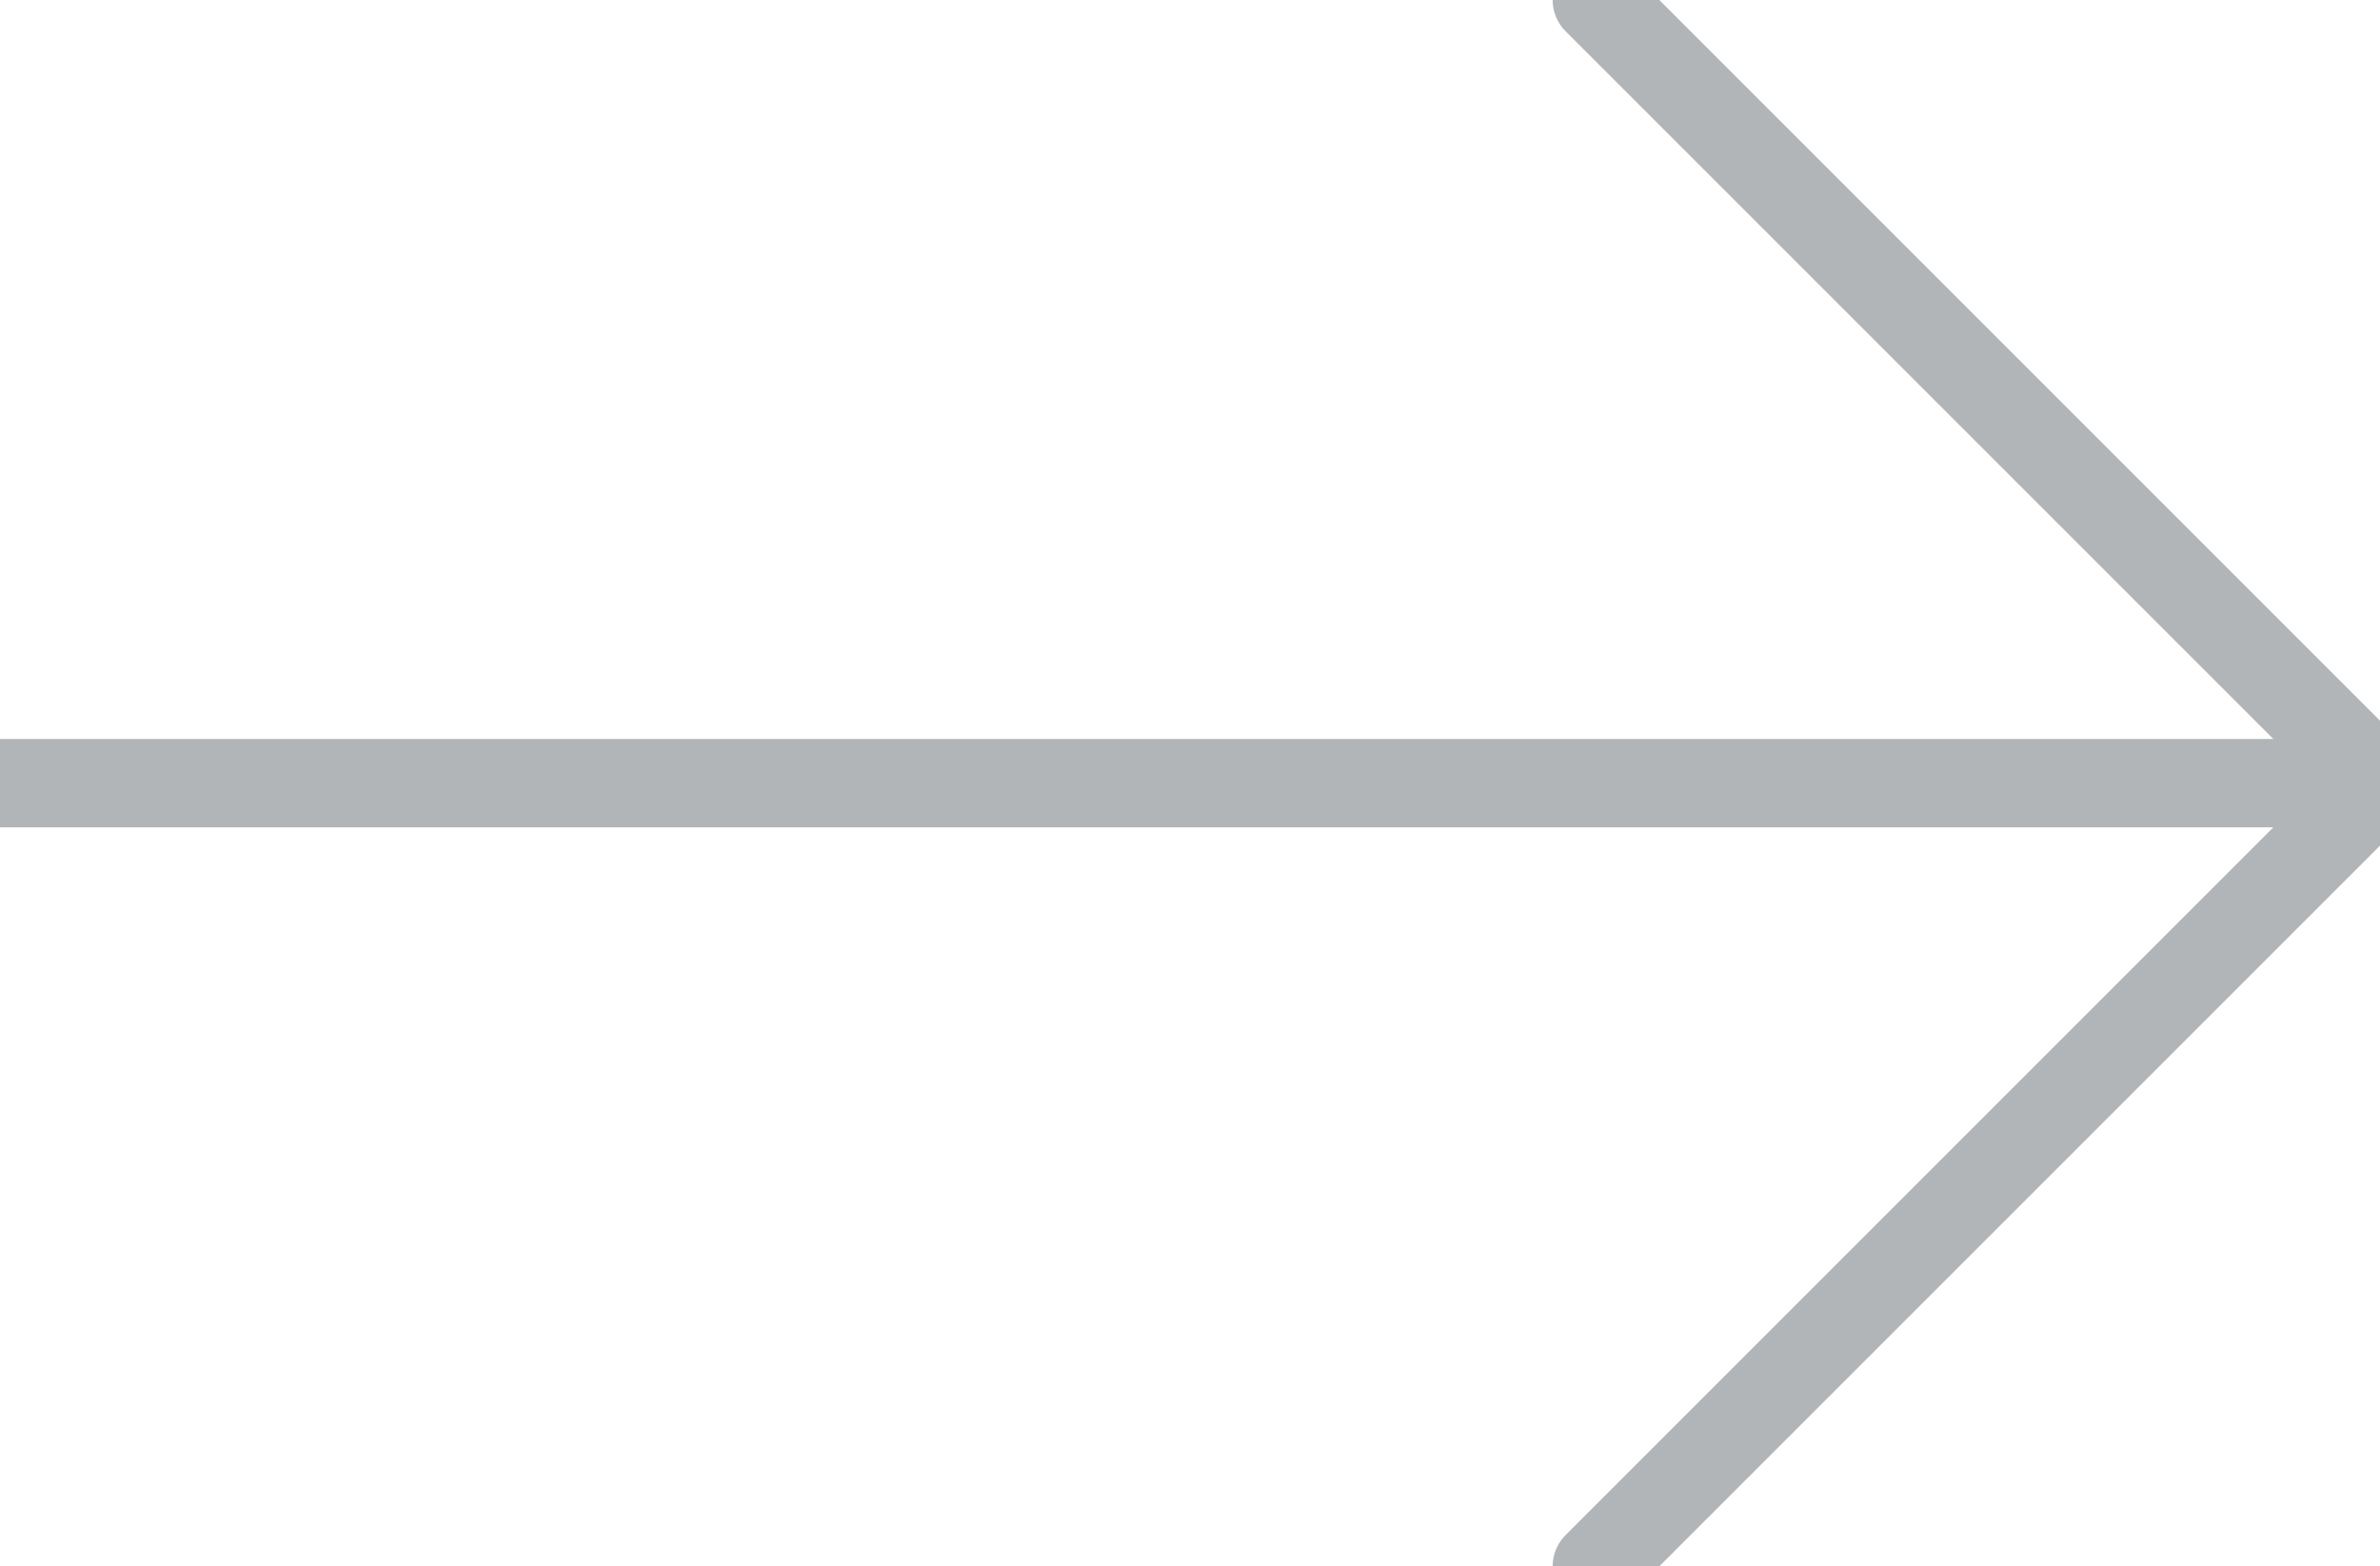
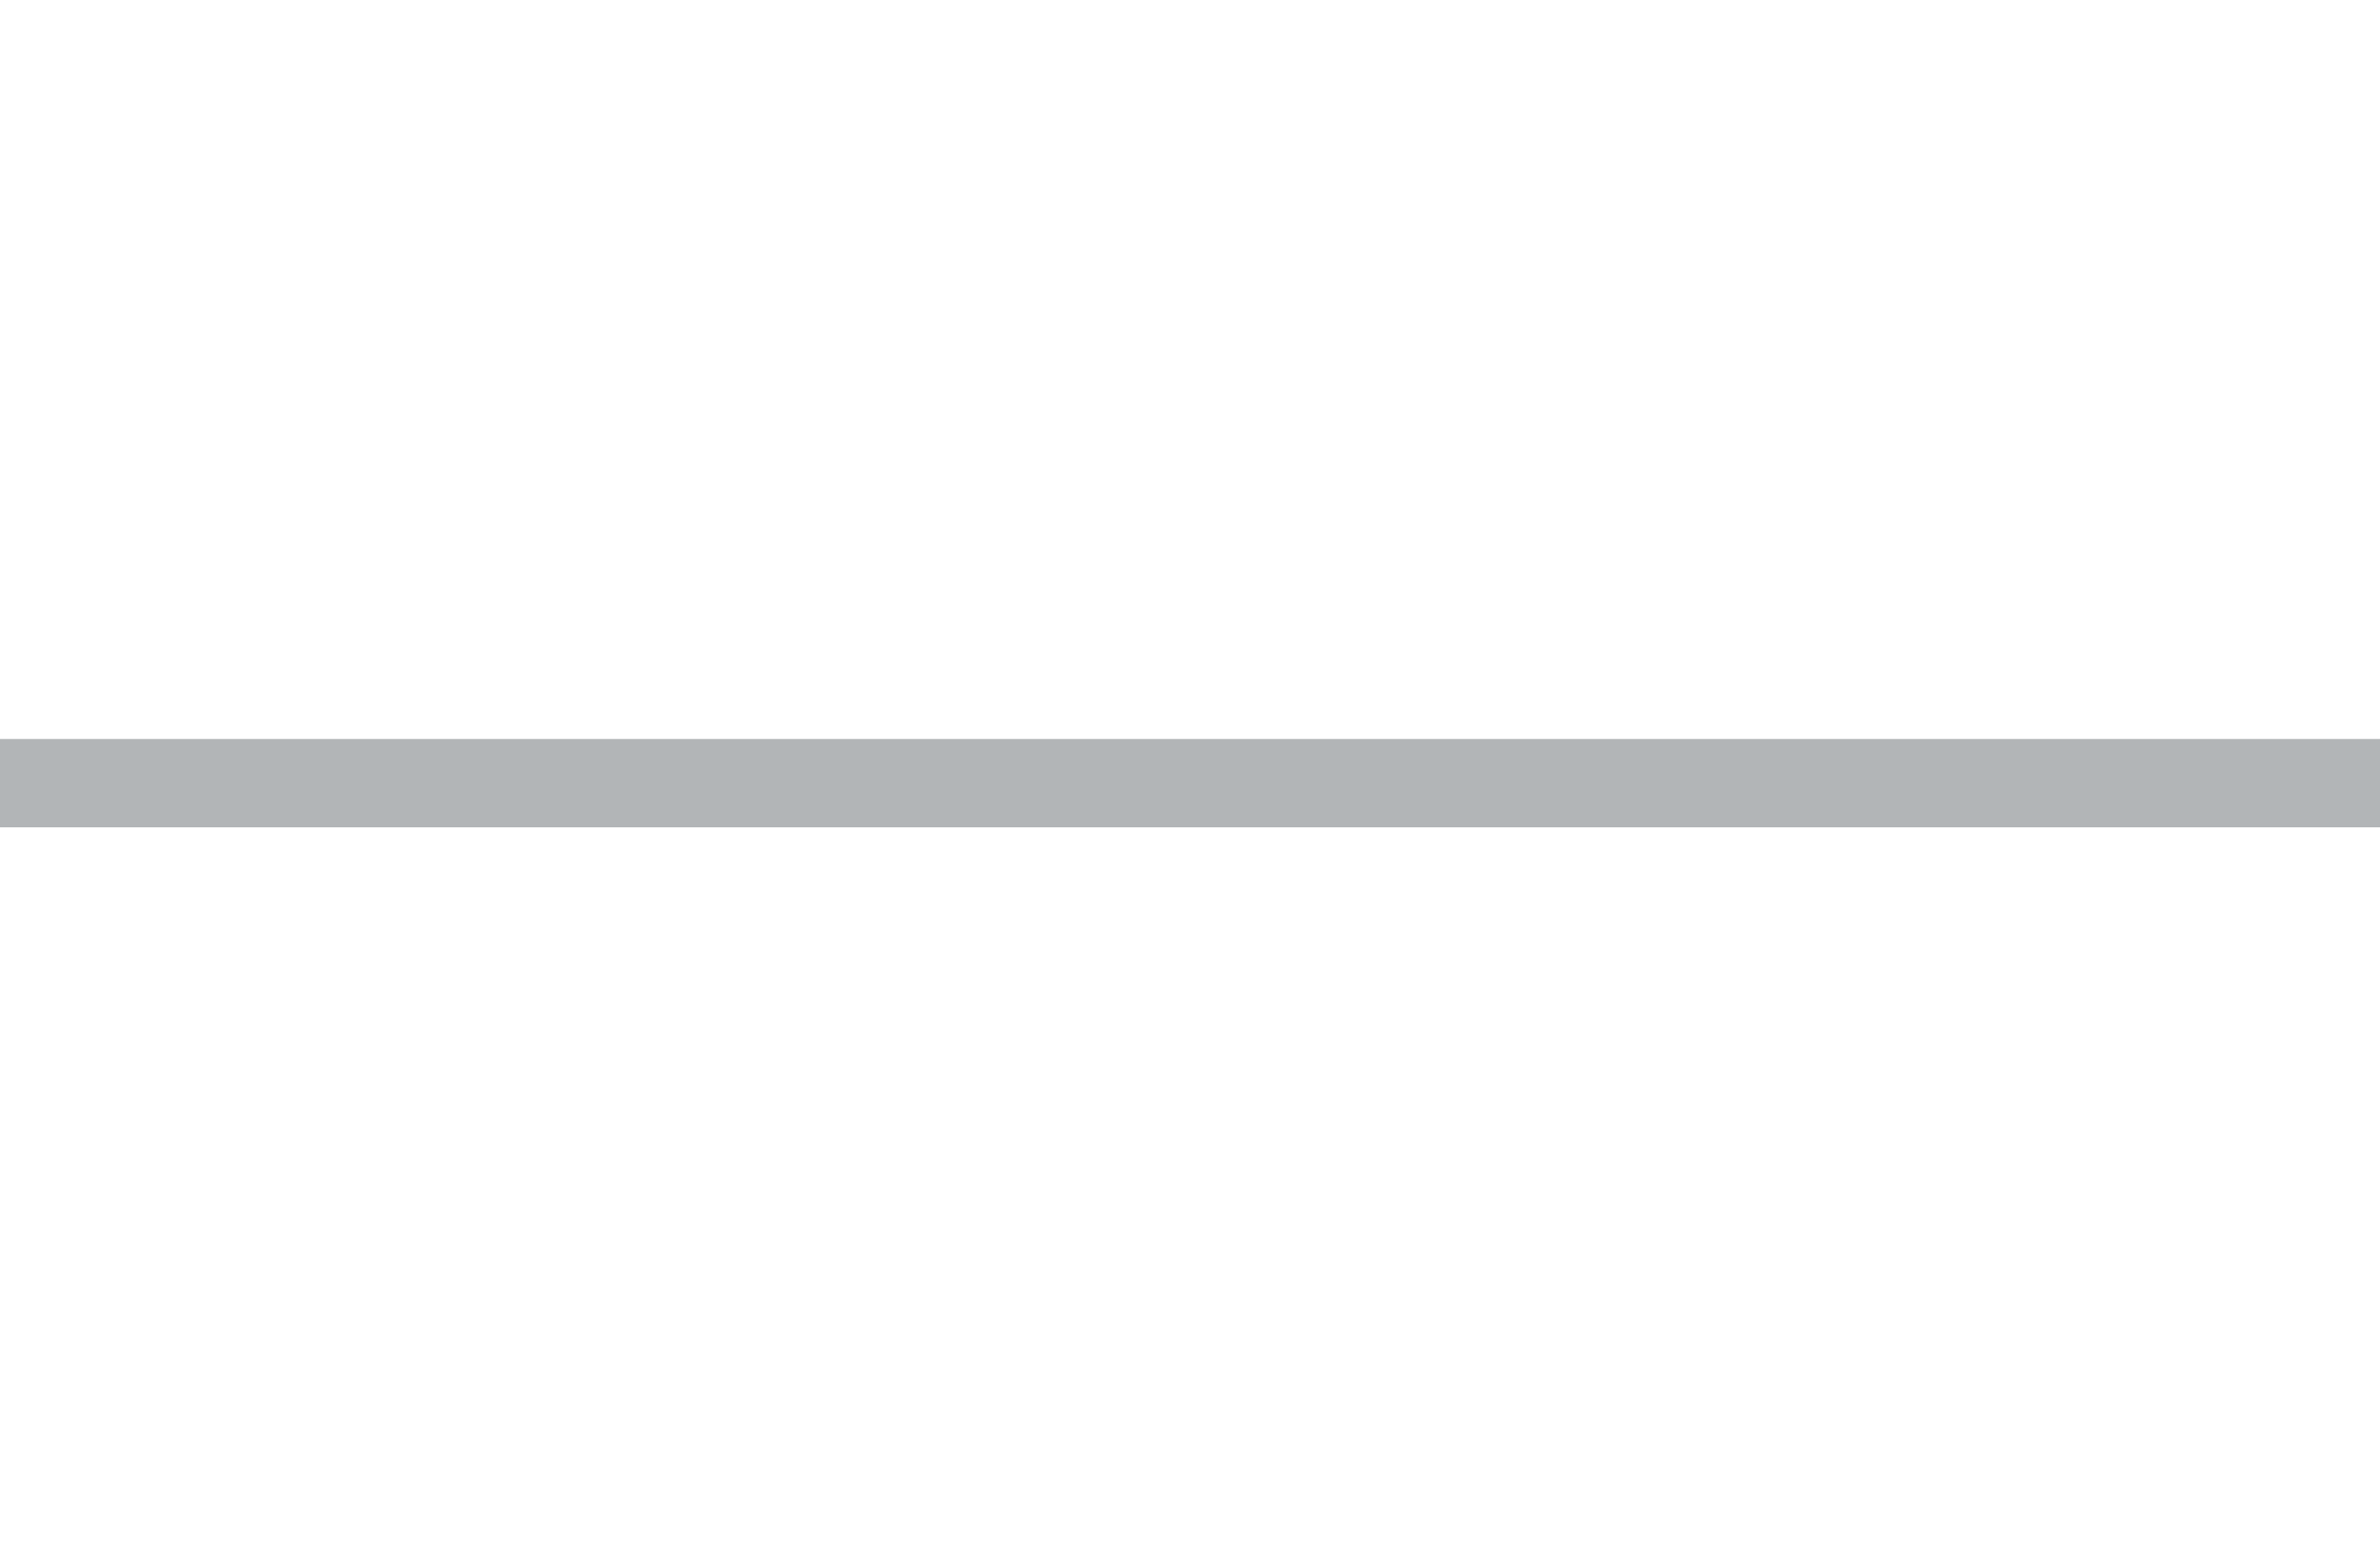
<svg xmlns="http://www.w3.org/2000/svg" width="26.934" height="17.726" viewBox="1063.066 2188.274 26.934 17.726">
  <g data-name="Icon feather-arrow-left">
    <path d="M1063.066 2197.137H1090" stroke-linejoin="round" stroke-linecap="round" stroke="#b2b5b7" fill="transparent" data-name="Tracciato 11" />
-     <path d="m1081.137 2188.274 8.863 8.863-8.863 8.863" stroke-linejoin="round" stroke-linecap="round" stroke="#b2b5b7" fill="transparent" data-name="Tracciato 12" />
  </g>
</svg>